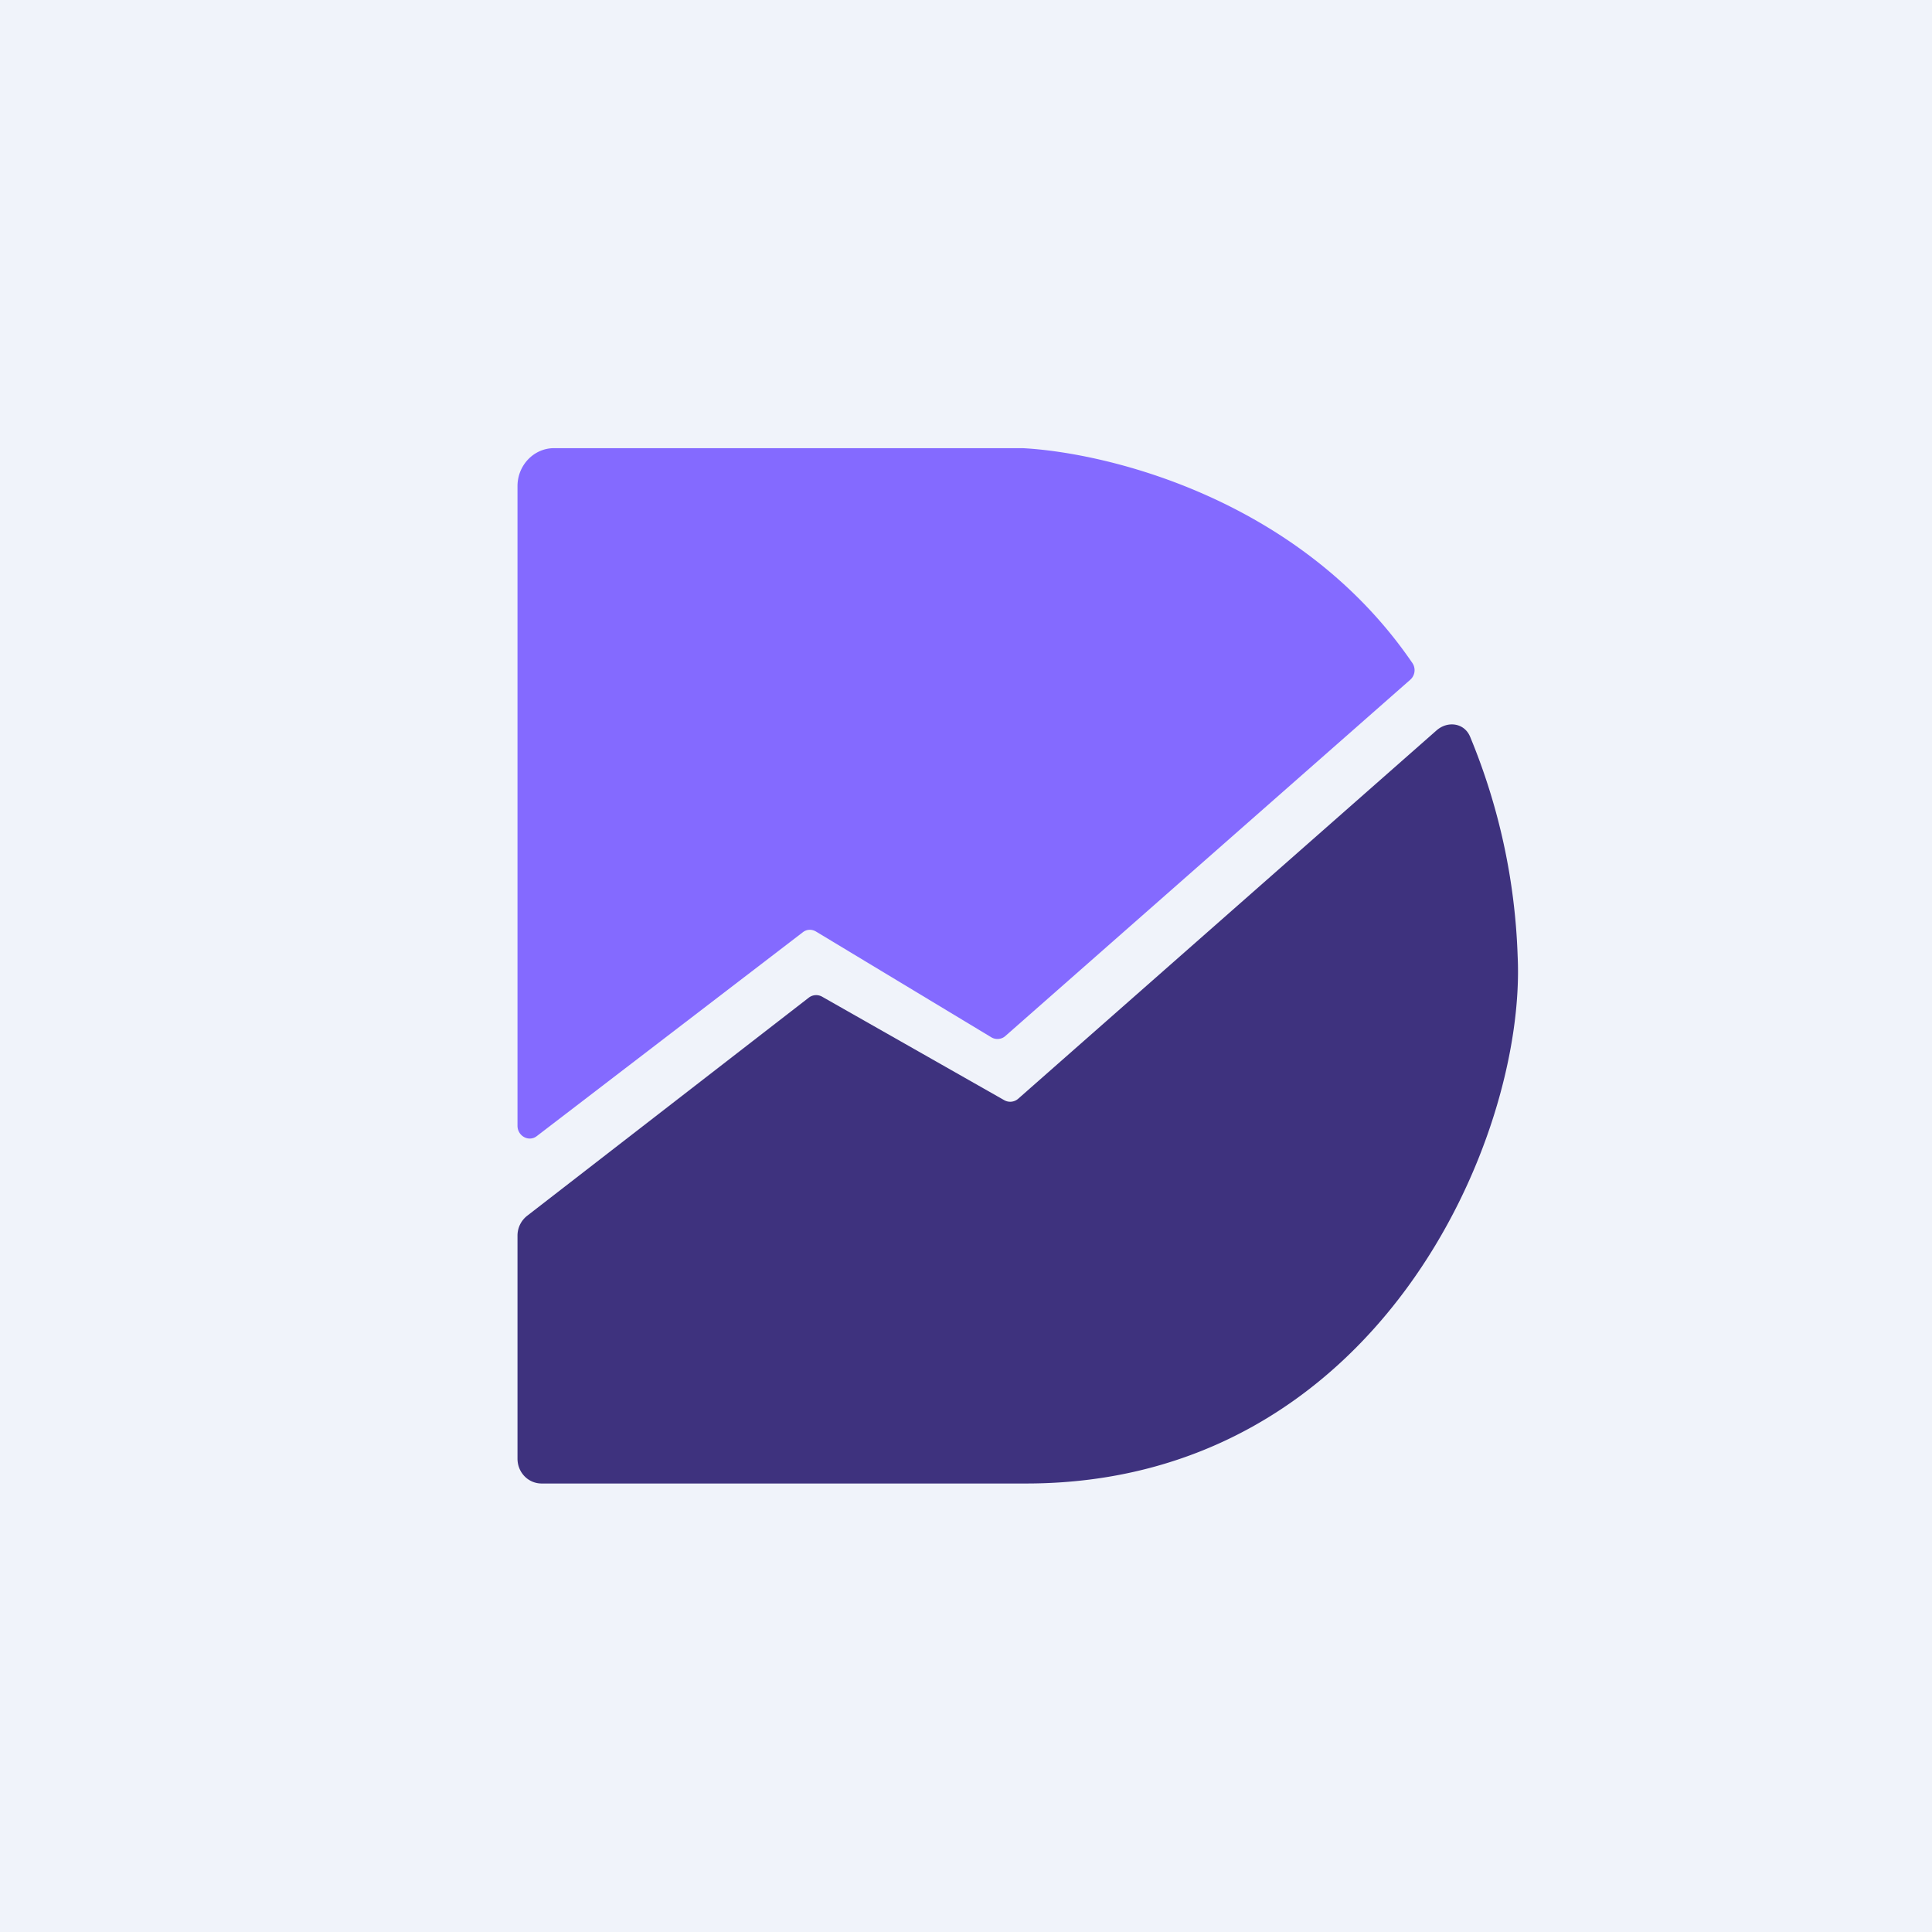
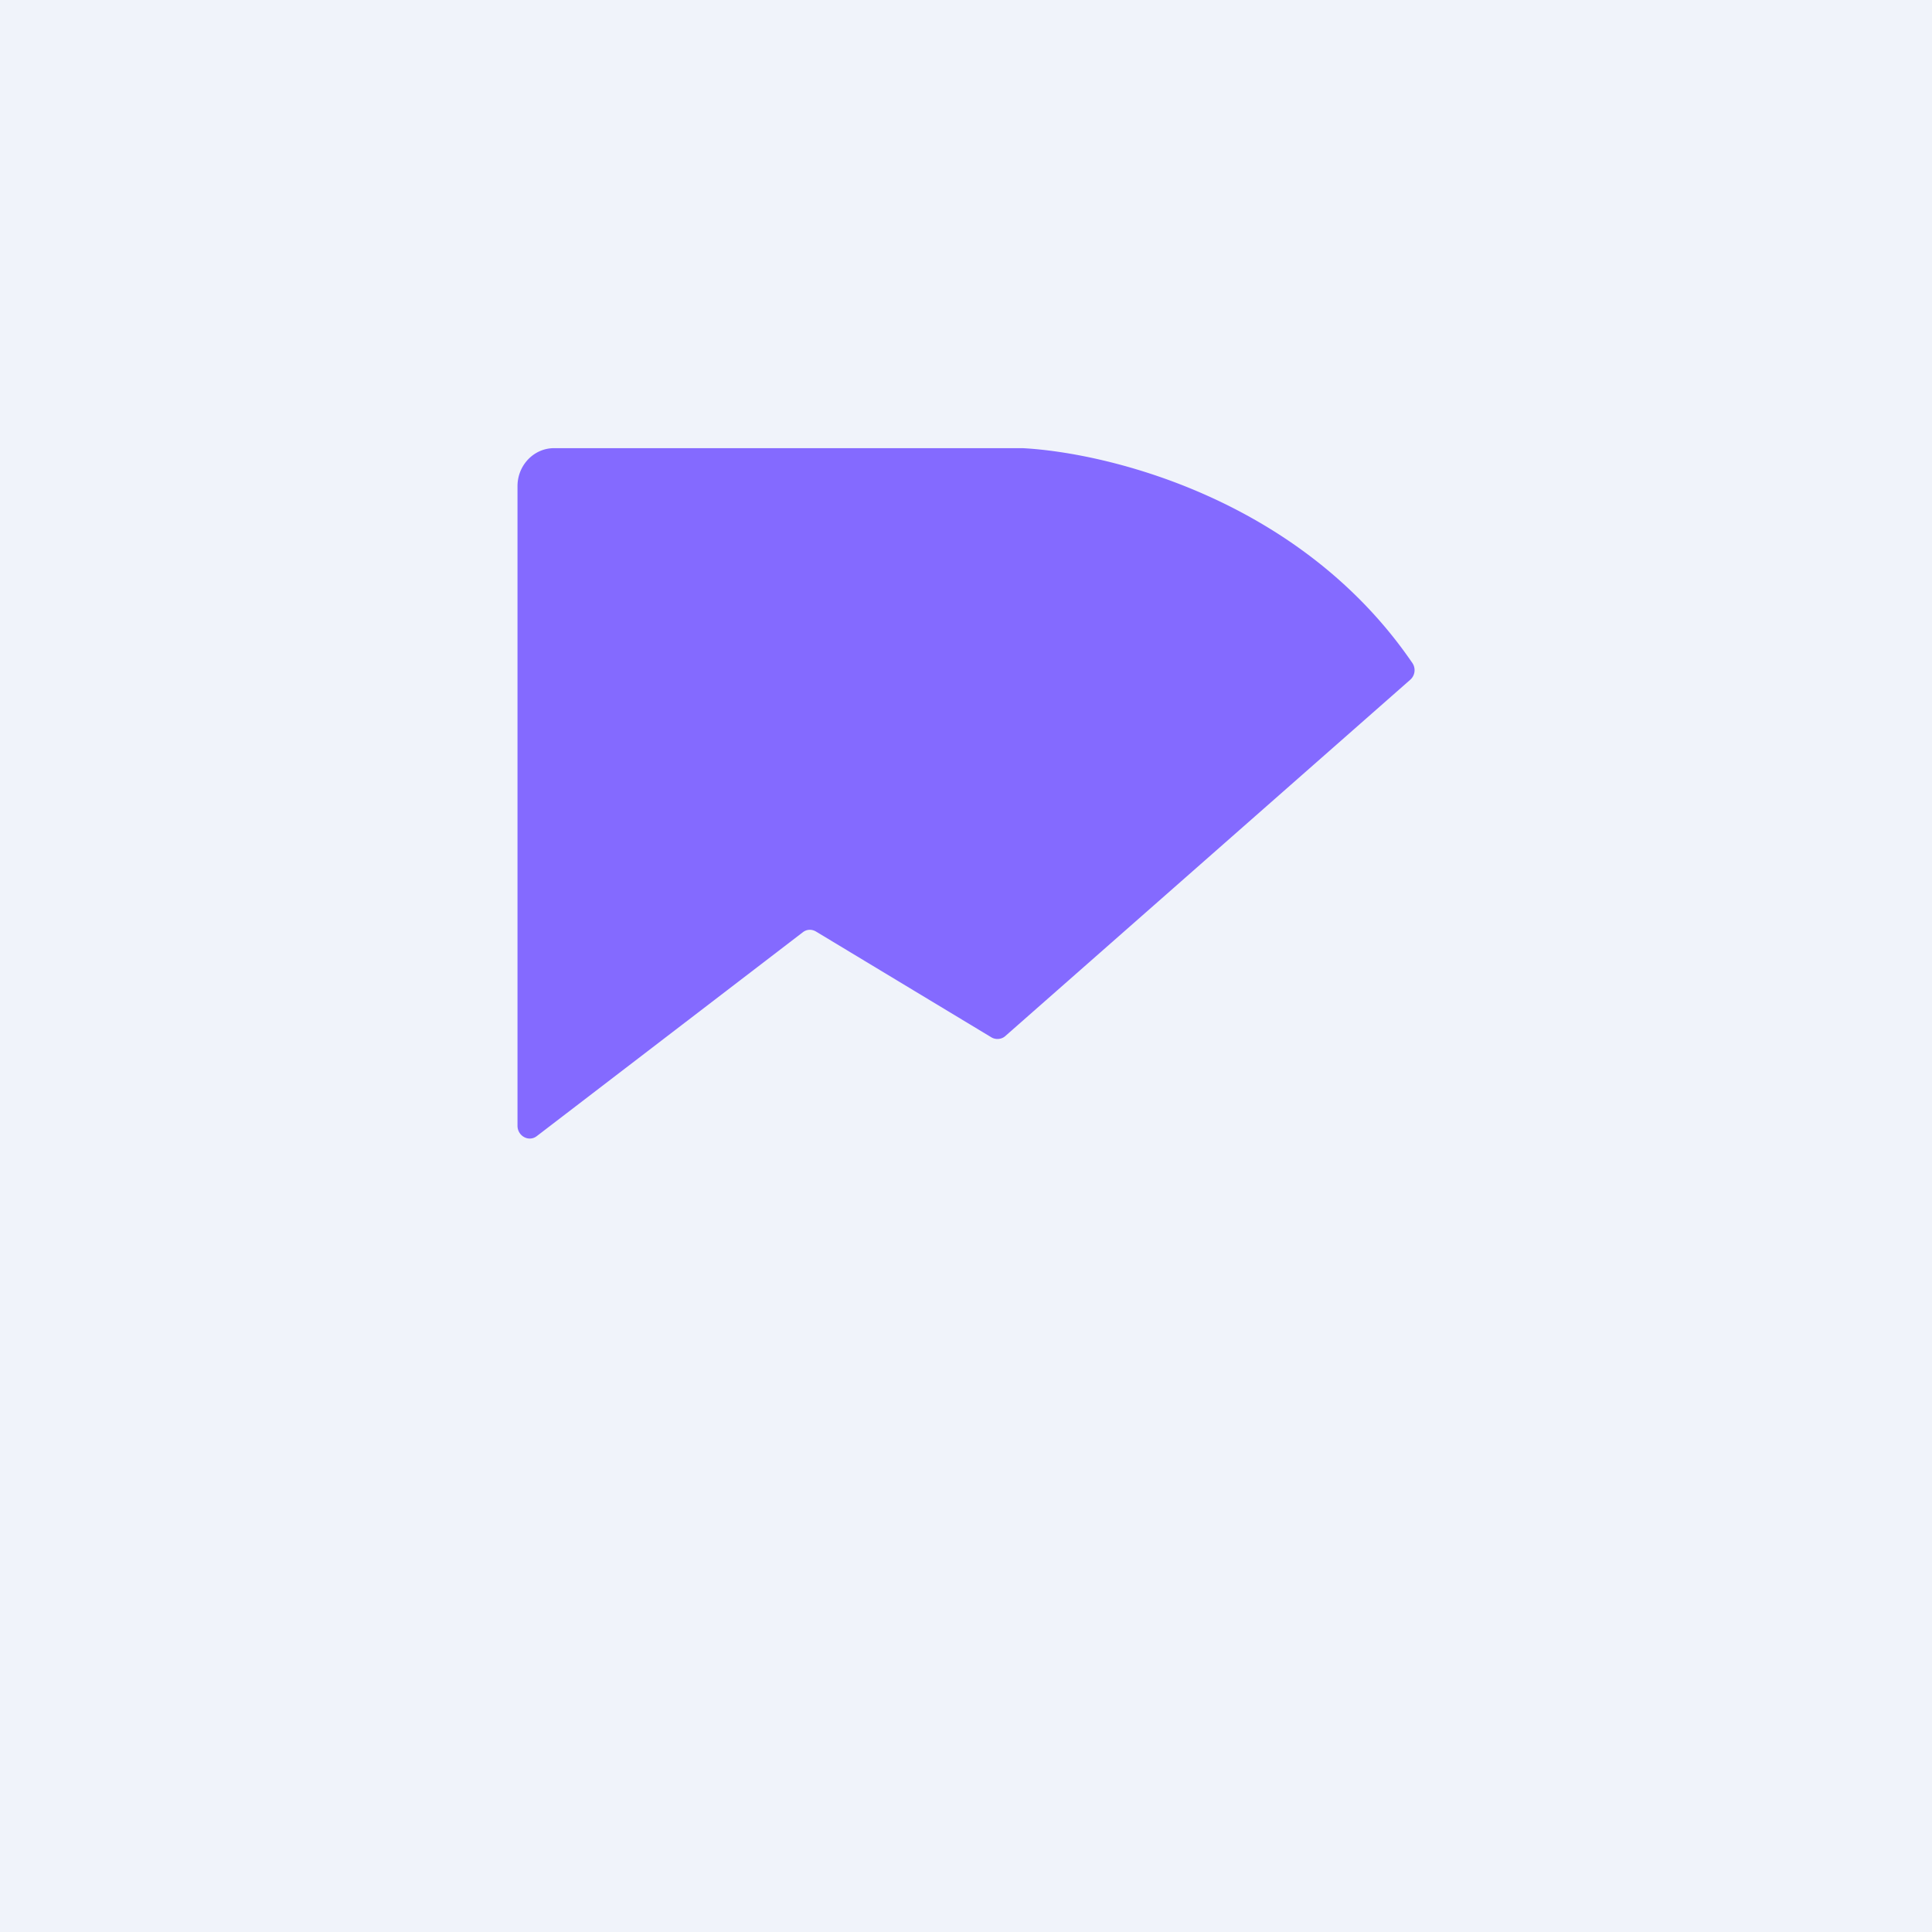
<svg xmlns="http://www.w3.org/2000/svg" width="56" height="56" viewBox="0 0 56 56">
  <path fill="#F0F3FA" d="M0 0h56v56H0z" />
  <path d="M15 14.1v18.53c0 .3.33.48.56.3l7.7-5.9c.12-.1.27-.1.39-.03l5.09 3.07c.12.07.29.06.4-.04L40.88 19.7a.37.37 0 0 0 .06-.48c-3.25-4.76-8.83-6.1-11.3-6.23H16.06c-.59 0-1.06.5-1.06 1.1Z" fill="#846AFF" />
-   <path d="M15 35.82v6.46c0 .4.31.72.7.72h14.04c10.2 0 14.5-10.03 14.25-15.28a18.16 18.16 0 0 0-1.38-6.37c-.17-.4-.65-.46-.97-.18L29.51 31.85a.35.35 0 0 1-.4.04l-5.28-3a.35.35 0 0 0-.39.03l-8.16 6.32a.73.73 0 0 0-.28.58Z" fill="#3E327E" />
</svg>